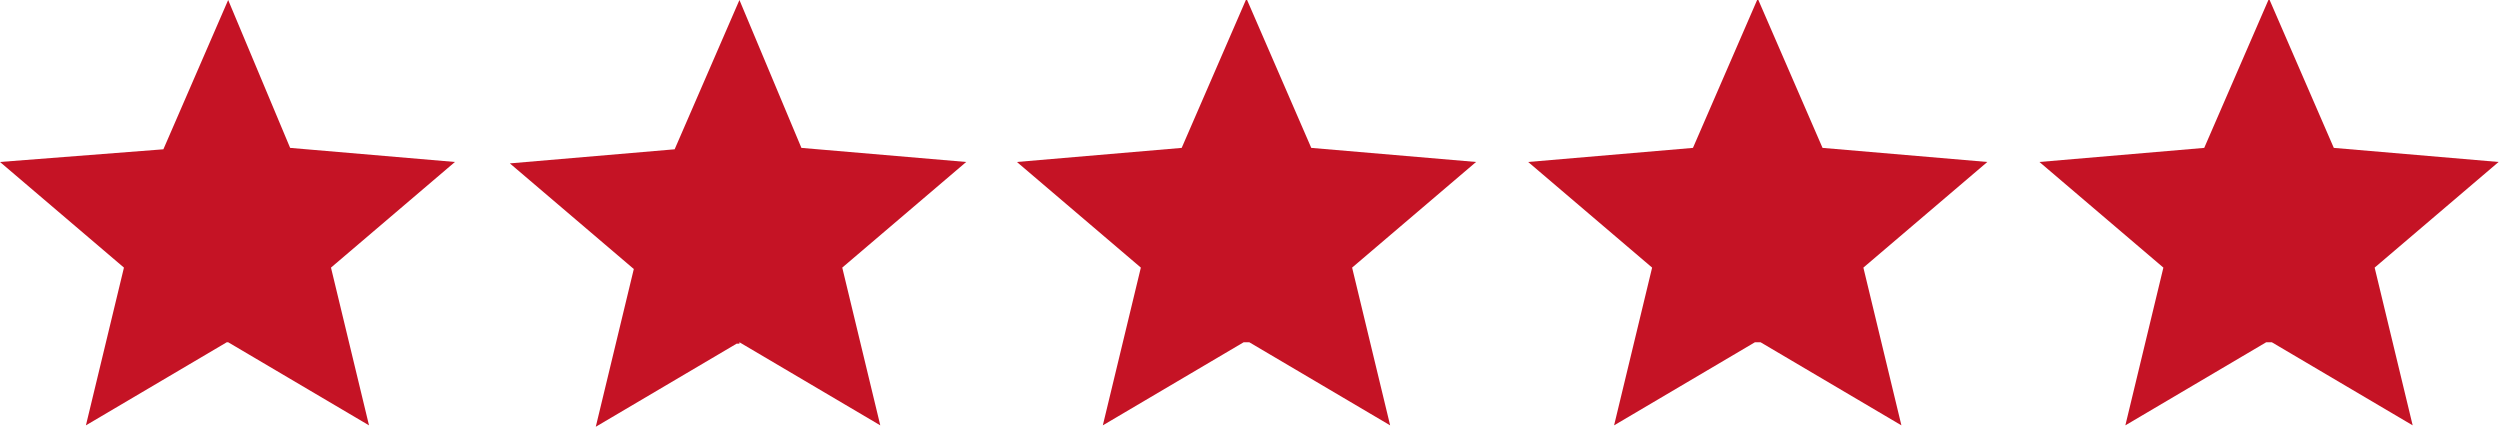
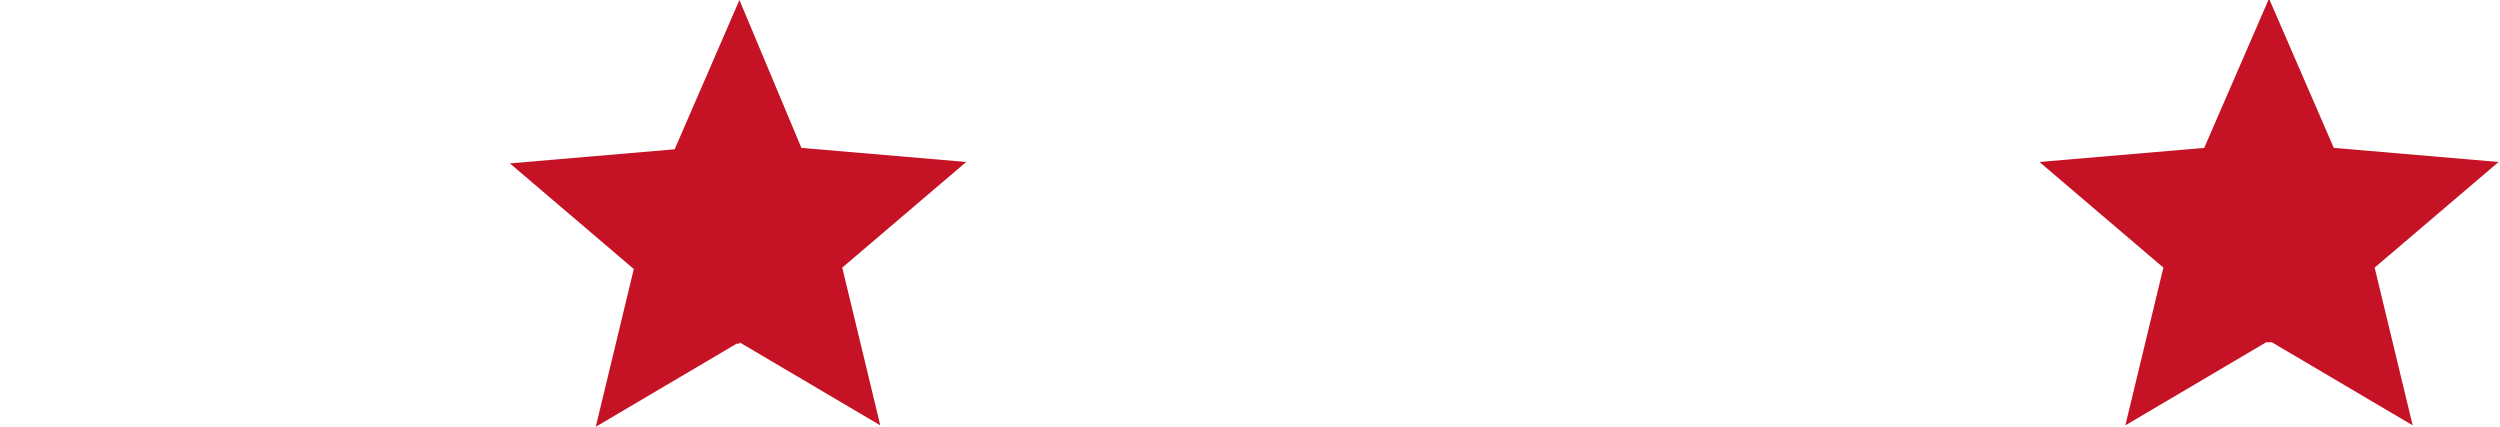
<svg xmlns="http://www.w3.org/2000/svg" id="Group_8382" viewBox="0 0 177.5 30.3">
  <defs>
    <style>      .st0 {        fill: #c51325;      }    </style>
  </defs>
-   <path id="Icon_ionic-md-star" class="st0" d="M16.2,24.3l10,5.9-2.7-11.2,8.8-7.5-11.7-1L16.2,0l-4.6,10.6-11.6.9,8.8,7.5-2.7,11.2,10-5.9h.1Z" />
  <path id="Icon_ionic-md-star-2" class="st0" d="M52.5,24.3l10,5.9-2.7-11.2,8.8-7.5-11.7-1L52.5,0l-4.6,10.6-11.7,1,8.8,7.5-2.7,11.2,10-5.9h.2Z" />
-   <path id="Icon_ionic-md-star-3" class="st0" d="M88.7,24.3l10,5.9-2.7-11.2,8.8-7.5-11.7-1L88.5-.1l-4.6,10.6-11.7,1,8.8,7.5-2.7,11.2,10-5.9h.4Z" />
-   <path id="Icon_ionic-md-star-4" class="st0" d="M125,24.3l10,5.9-2.7-11.2,8.8-7.5-11.7-1L124.8-.1l-4.6,10.6-11.7,1,8.8,7.5-2.7,11.2,10-5.9h.4Z" />
  <path id="Icon_ionic-md-star-5" class="st0" d="M161.3,24.3l10,5.9-2.7-11.2,8.8-7.5-11.7-1L161.1-.1l-4.6,10.6-11.7,1,8.8,7.5-2.7,11.2,10-5.9h.4Z" />
</svg>